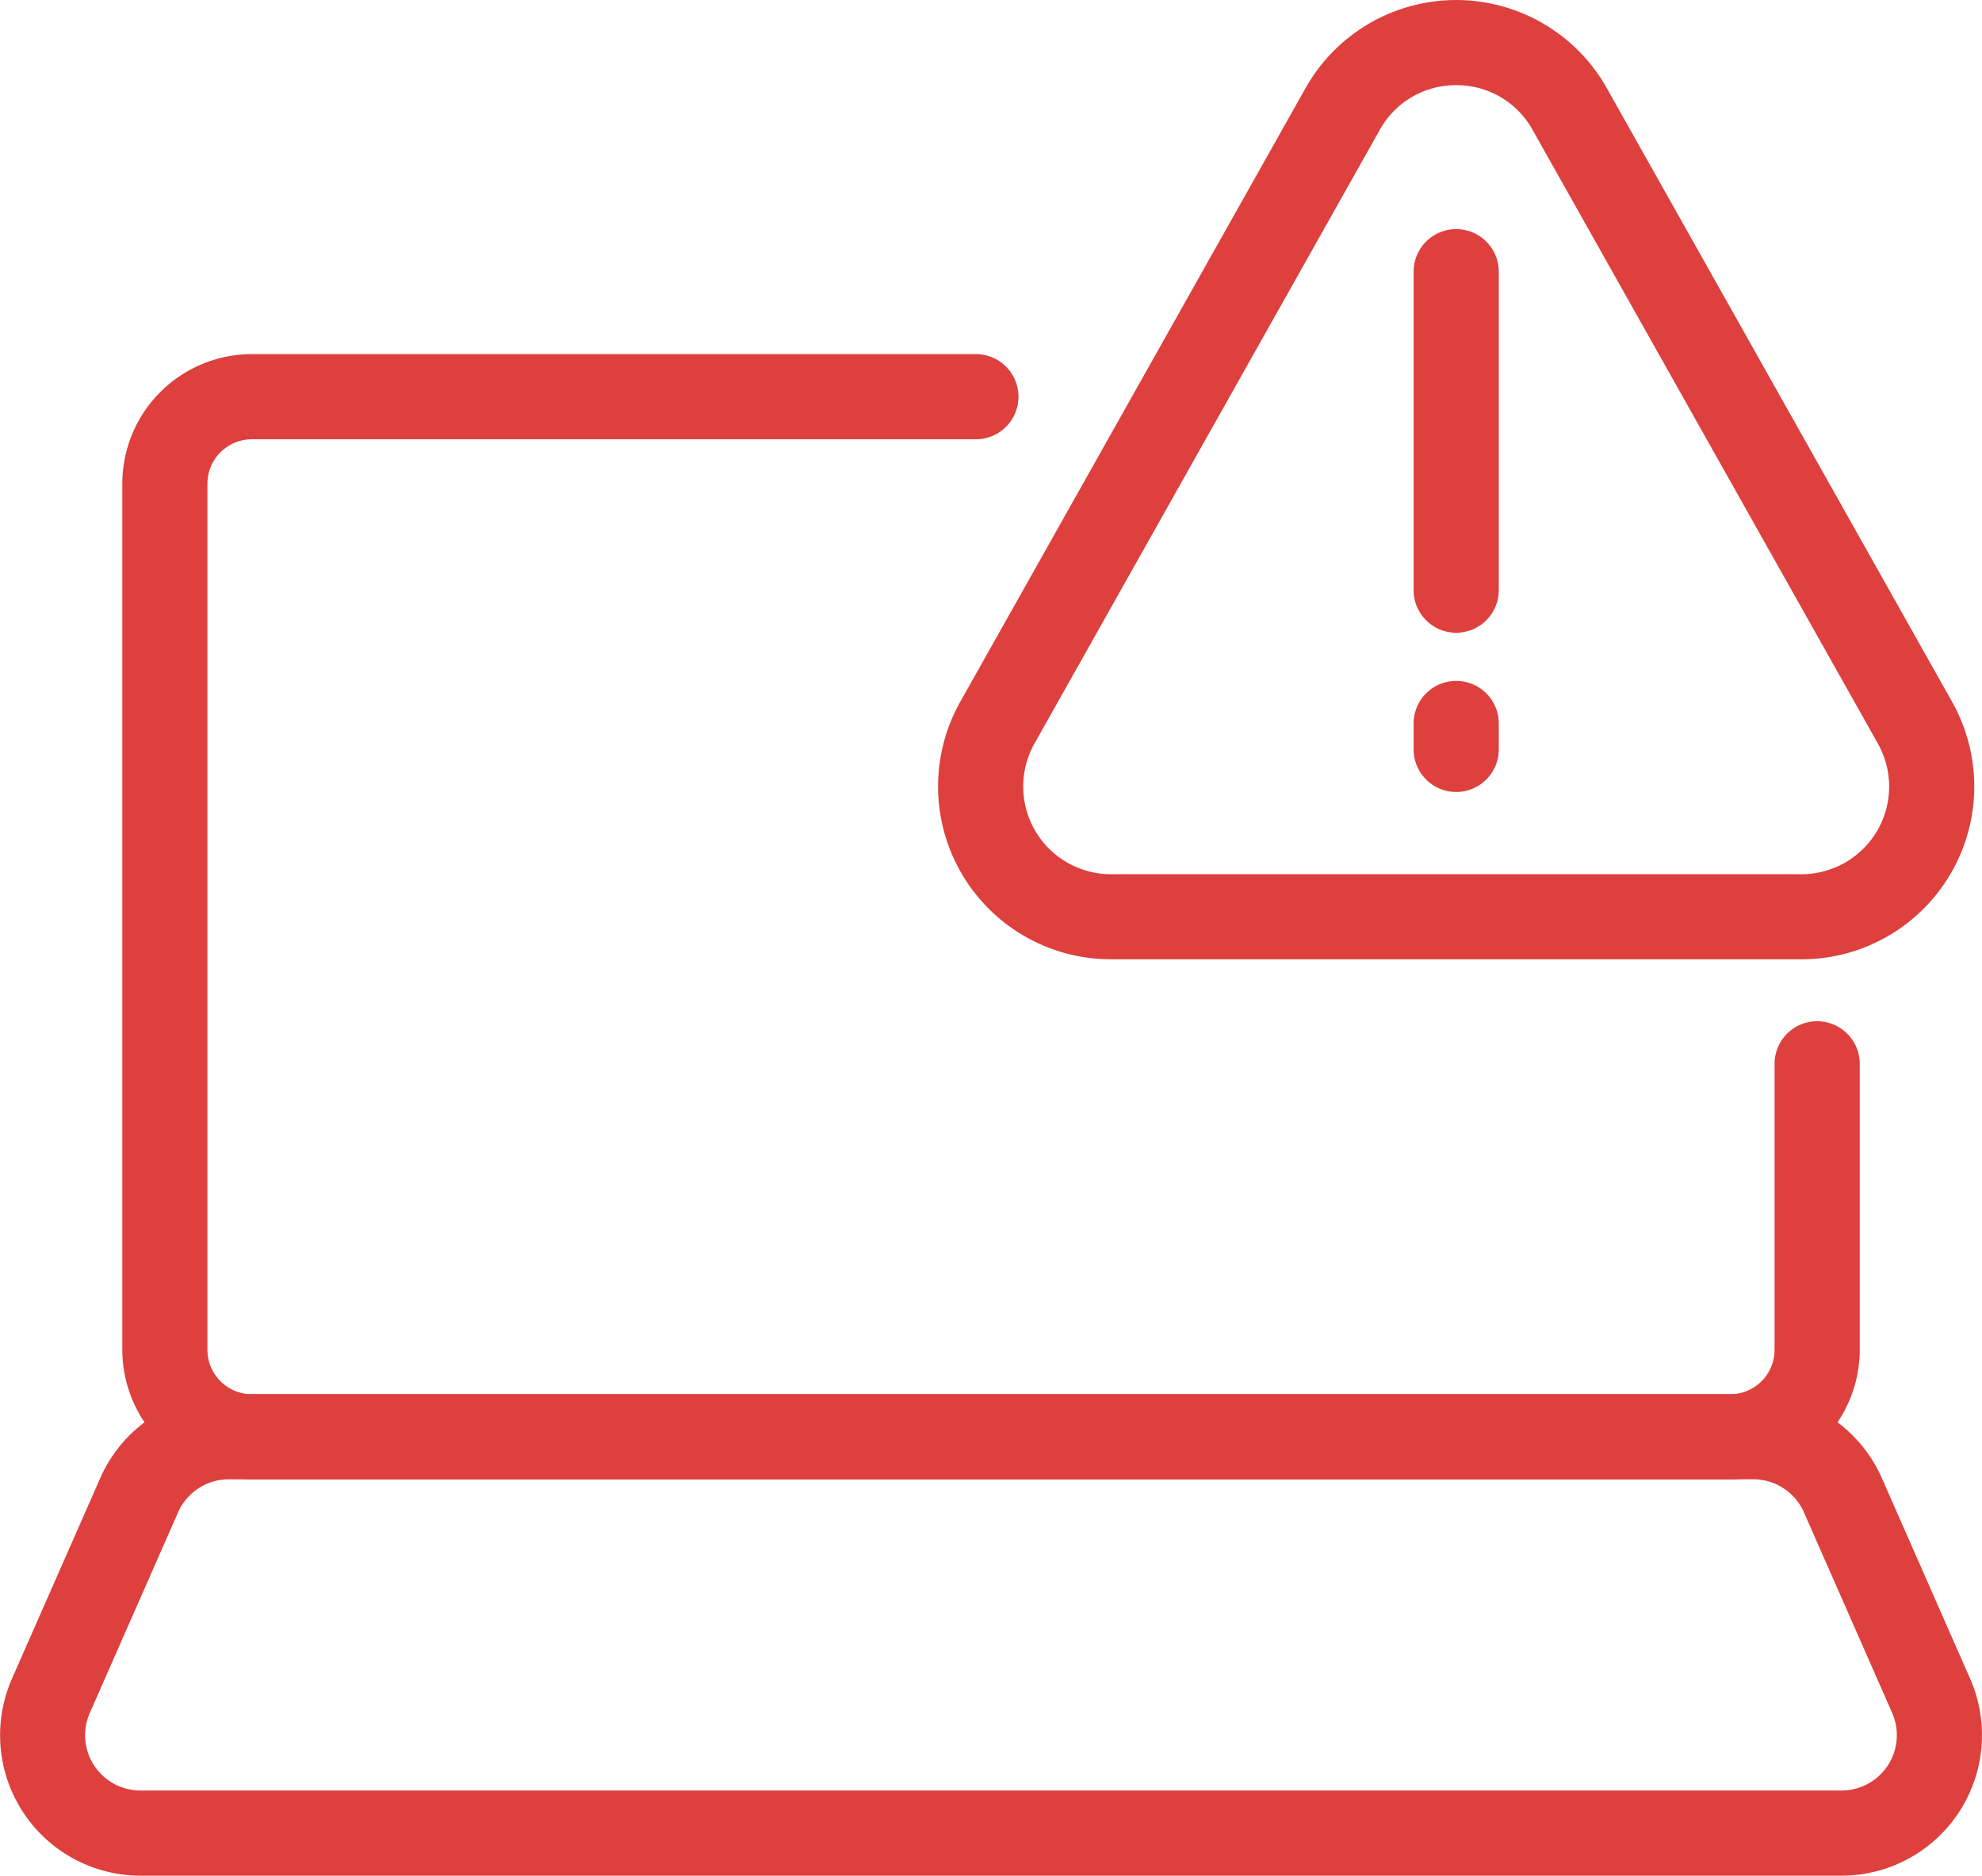
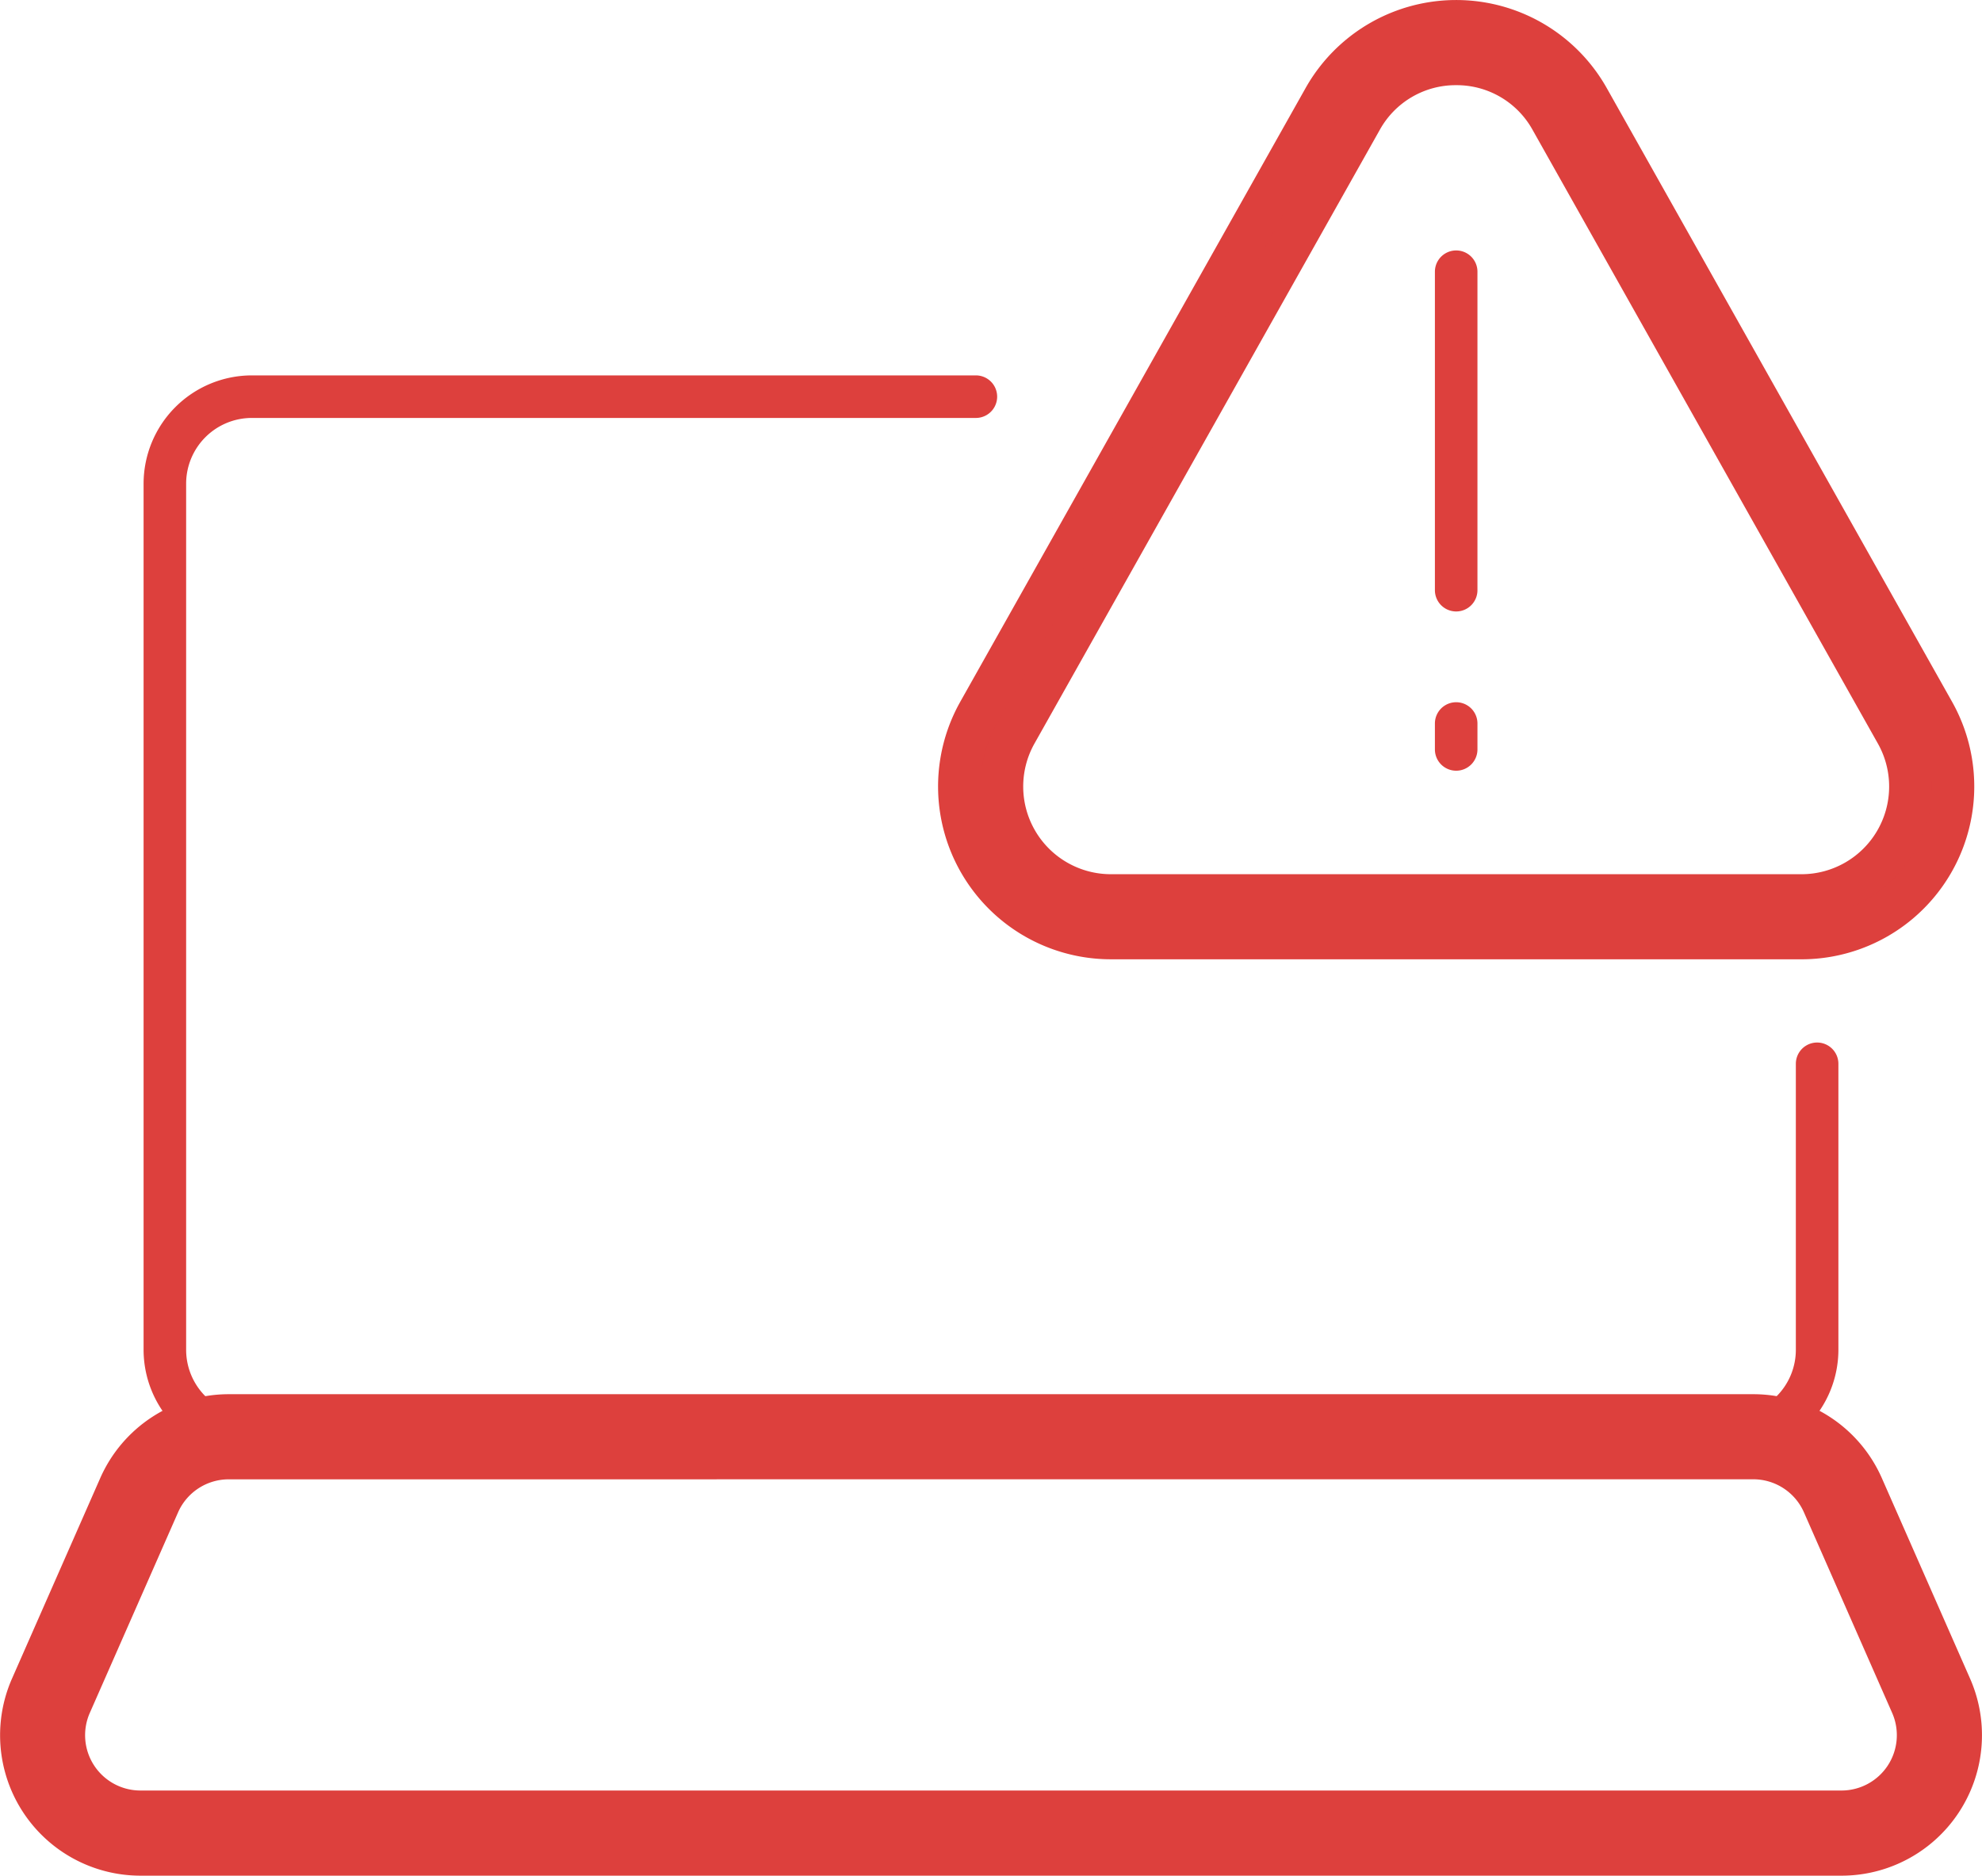
<svg xmlns="http://www.w3.org/2000/svg" id="Group_121" data-name="Group 121" width="127.999" height="121.118" viewBox="0 0 127.999 121.118">
  <defs>
    <clipPath id="clip-path">
      <rect id="Rectangle_106" data-name="Rectangle 106" width="127.999" height="121.118" fill="none" />
    </clipPath>
  </defs>
  <g id="Group_120" data-name="Group 120" clip-path="url(#clip-path)">
    <path id="Path_603" data-name="Path 603" d="M112.586,96.371H17.111a7,7,0,0,1-6.989-6.988V33.448a7,7,0,0,1,6.989-6.988H63.872a1.374,1.374,0,0,1,0,2.748H17.111a4.245,4.245,0,0,0-4.241,4.24V89.383a4.245,4.245,0,0,0,4.241,4.24h95.475a4.244,4.244,0,0,0,4.24-4.24V70.913a1.374,1.374,0,0,1,2.748,0v18.47a7,7,0,0,1-6.988,6.988" transform="translate(-0.849 -2.22)" fill="#dd403d" />
-     <path id="Path_604" data-name="Path 604" d="M112.46,97.62H16.985a8.372,8.372,0,0,1-8.363-8.362V33.322a8.372,8.372,0,0,1,8.363-8.362H63.746a2.748,2.748,0,0,1,0,5.5H16.985a2.87,2.87,0,0,0-2.867,2.866V89.257a2.869,2.869,0,0,0,2.867,2.866H112.46a2.869,2.869,0,0,0,2.866-2.866V70.788a2.748,2.748,0,1,1,5.5,0v18.47a8.372,8.372,0,0,1-8.362,8.362M11.37,89.257a5.621,5.621,0,0,0,5.615,5.614h0a5.621,5.621,0,0,1-5.615-5.614" transform="translate(-0.723 -2.094)" fill="#dd403d" />
    <path id="Path_605" data-name="Path 605" d="M119.051,128.114H9.2a7.7,7.7,0,0,1-7.043-10.8l5.7-12.949a7.7,7.7,0,0,1,7.045-4.6h98.456a7.7,7.7,0,0,1,7.044,4.6l5.7,12.95a7.7,7.7,0,0,1-7.045,10.8M14.9,102.52a4.949,4.949,0,0,0-4.528,2.955l-5.7,12.949a4.947,4.947,0,0,0,4.527,6.94H119.051a4.948,4.948,0,0,0,4.529-6.94l-5.7-12.949a4.949,4.949,0,0,0-4.528-2.955Z" transform="translate(-0.126 -8.37)" fill="#dd403d" />
    <path id="Path_606" data-name="Path 606" d="M118.925,129.361H9.074a9.07,9.07,0,0,1-8.3-12.723l5.7-12.95a9.077,9.077,0,0,1,8.3-5.417h98.456a9.073,9.073,0,0,1,8.3,5.417l5.7,12.95a9.072,9.072,0,0,1-8.3,12.723M9.074,126.613h0Zm5.7-22.845A3.575,3.575,0,0,0,11.5,105.9l-5.7,12.95a3.571,3.571,0,0,0,3.271,5.012H118.925a3.573,3.573,0,0,0,3.271-5.013L116.5,105.9a3.575,3.575,0,0,0-3.271-2.135Zm-.132-2.746A6.323,6.323,0,0,0,8.985,104.8l-5.7,12.949c-.016.037-.032.072-.048.11.016-.038.031-.073.048-.111l5.7-12.95a6.326,6.326,0,0,1,5.654-3.773m98.588,0a6.324,6.324,0,0,1,5.786,3.775l5.7,12.95.045.105c-.015-.036-.03-.071-.045-.105l-5.7-12.95a6.324,6.324,0,0,0-5.786-3.775m-98.563,0h0Zm.106,0c-.034,0-.068,0-.1,0,.033,0,.067,0,.1,0" transform="translate(0 -8.244)" fill="#dd403d" />
    <path id="Path_607" data-name="Path 607" d="M122.012,60.7h-44.6a9.786,9.786,0,0,1-8.528-14.583l22.3-39.626a9.785,9.785,0,0,1,17.055,0l22.3,39.626A9.786,9.786,0,0,1,122.012,60.7M93.581,7.834l-22.3,39.627a7.037,7.037,0,0,0,6.132,10.487h44.6a7.037,7.037,0,0,0,6.132-10.487l-22.3-39.627a7.037,7.037,0,0,0-12.264,0" transform="translate(-5.672 -0.126)" fill="#dd403d" />
    <path id="Path_608" data-name="Path 608" d="M121.886,61.944h-44.6a11.159,11.159,0,0,1-9.725-16.63l22.3-39.626a11.16,11.16,0,0,1,19.451,0l22.3,39.627a11.159,11.159,0,0,1-9.725,16.63M77.288,59.2h0Zm-5.142-1.742A8.348,8.348,0,0,0,77.188,59.2a8.348,8.348,0,0,1-5.042-1.742m49.92,1.741h0Zm.024,0h0m.035,0h0m1.957-.28h0ZM106.528,6.407c.137.2.267.411.388.628l22.3,39.626a8.421,8.421,0,0,1-5.134,12.25,8.42,8.42,0,0,0,5.134-12.25l-22.3-39.626c-.123-.216-.252-.426-.389-.628M99.587,5.5a5.6,5.6,0,0,0-4.934,2.886l-22.3,39.626a5.662,5.662,0,0,0,4.934,8.438h44.6a5.661,5.661,0,0,0,4.934-8.437l-22.3-39.627A5.6,5.6,0,0,0,99.587,5.5M68.876,50.375v0M92.61,6.461c-.124.185-.242.377-.353.574l-22.3,39.626a8.41,8.41,0,0,0-1.082,3.714,8.419,8.419,0,0,1,1.083-3.715l22.3-39.626c.111-.2.228-.388.352-.573" transform="translate(-5.546)" fill="#dd403d" />
    <path id="Path_609" data-name="Path 609" d="M102.526,53.919a1.375,1.375,0,0,1-1.374-1.374V50.871a1.374,1.374,0,0,1,2.748,0v1.674a1.375,1.375,0,0,1-1.374,1.374" transform="translate(-8.485 -4.152)" fill="#dd403d" />
-     <path id="Path_610" data-name="Path 610" d="M102.4,55.166a2.752,2.752,0,0,1-2.748-2.748V50.744a2.748,2.748,0,0,1,5.5,0v1.674a2.752,2.752,0,0,1-2.748,2.748m0-4.422,0,1.674Z" transform="translate(-8.36 -4.026)" fill="#dd403d" />
    <path id="Path_611" data-name="Path 611" d="M102.526,40.965a1.375,1.375,0,0,1-1.374-1.374V19.027a1.374,1.374,0,0,1,2.748,0V39.591a1.375,1.375,0,0,1-1.374,1.374" transform="translate(-8.485 -1.481)" fill="#dd403d" />
-     <path id="Path_612" data-name="Path 612" d="M102.4,42.213a2.751,2.751,0,0,1-2.748-2.748V18.9a2.748,2.748,0,0,1,5.5,0V39.464a2.751,2.751,0,0,1-2.748,2.748m0-23.312,0,20.564Z" transform="translate(-8.36 -1.355)" fill="#dd403d" />
  </g>
</svg>